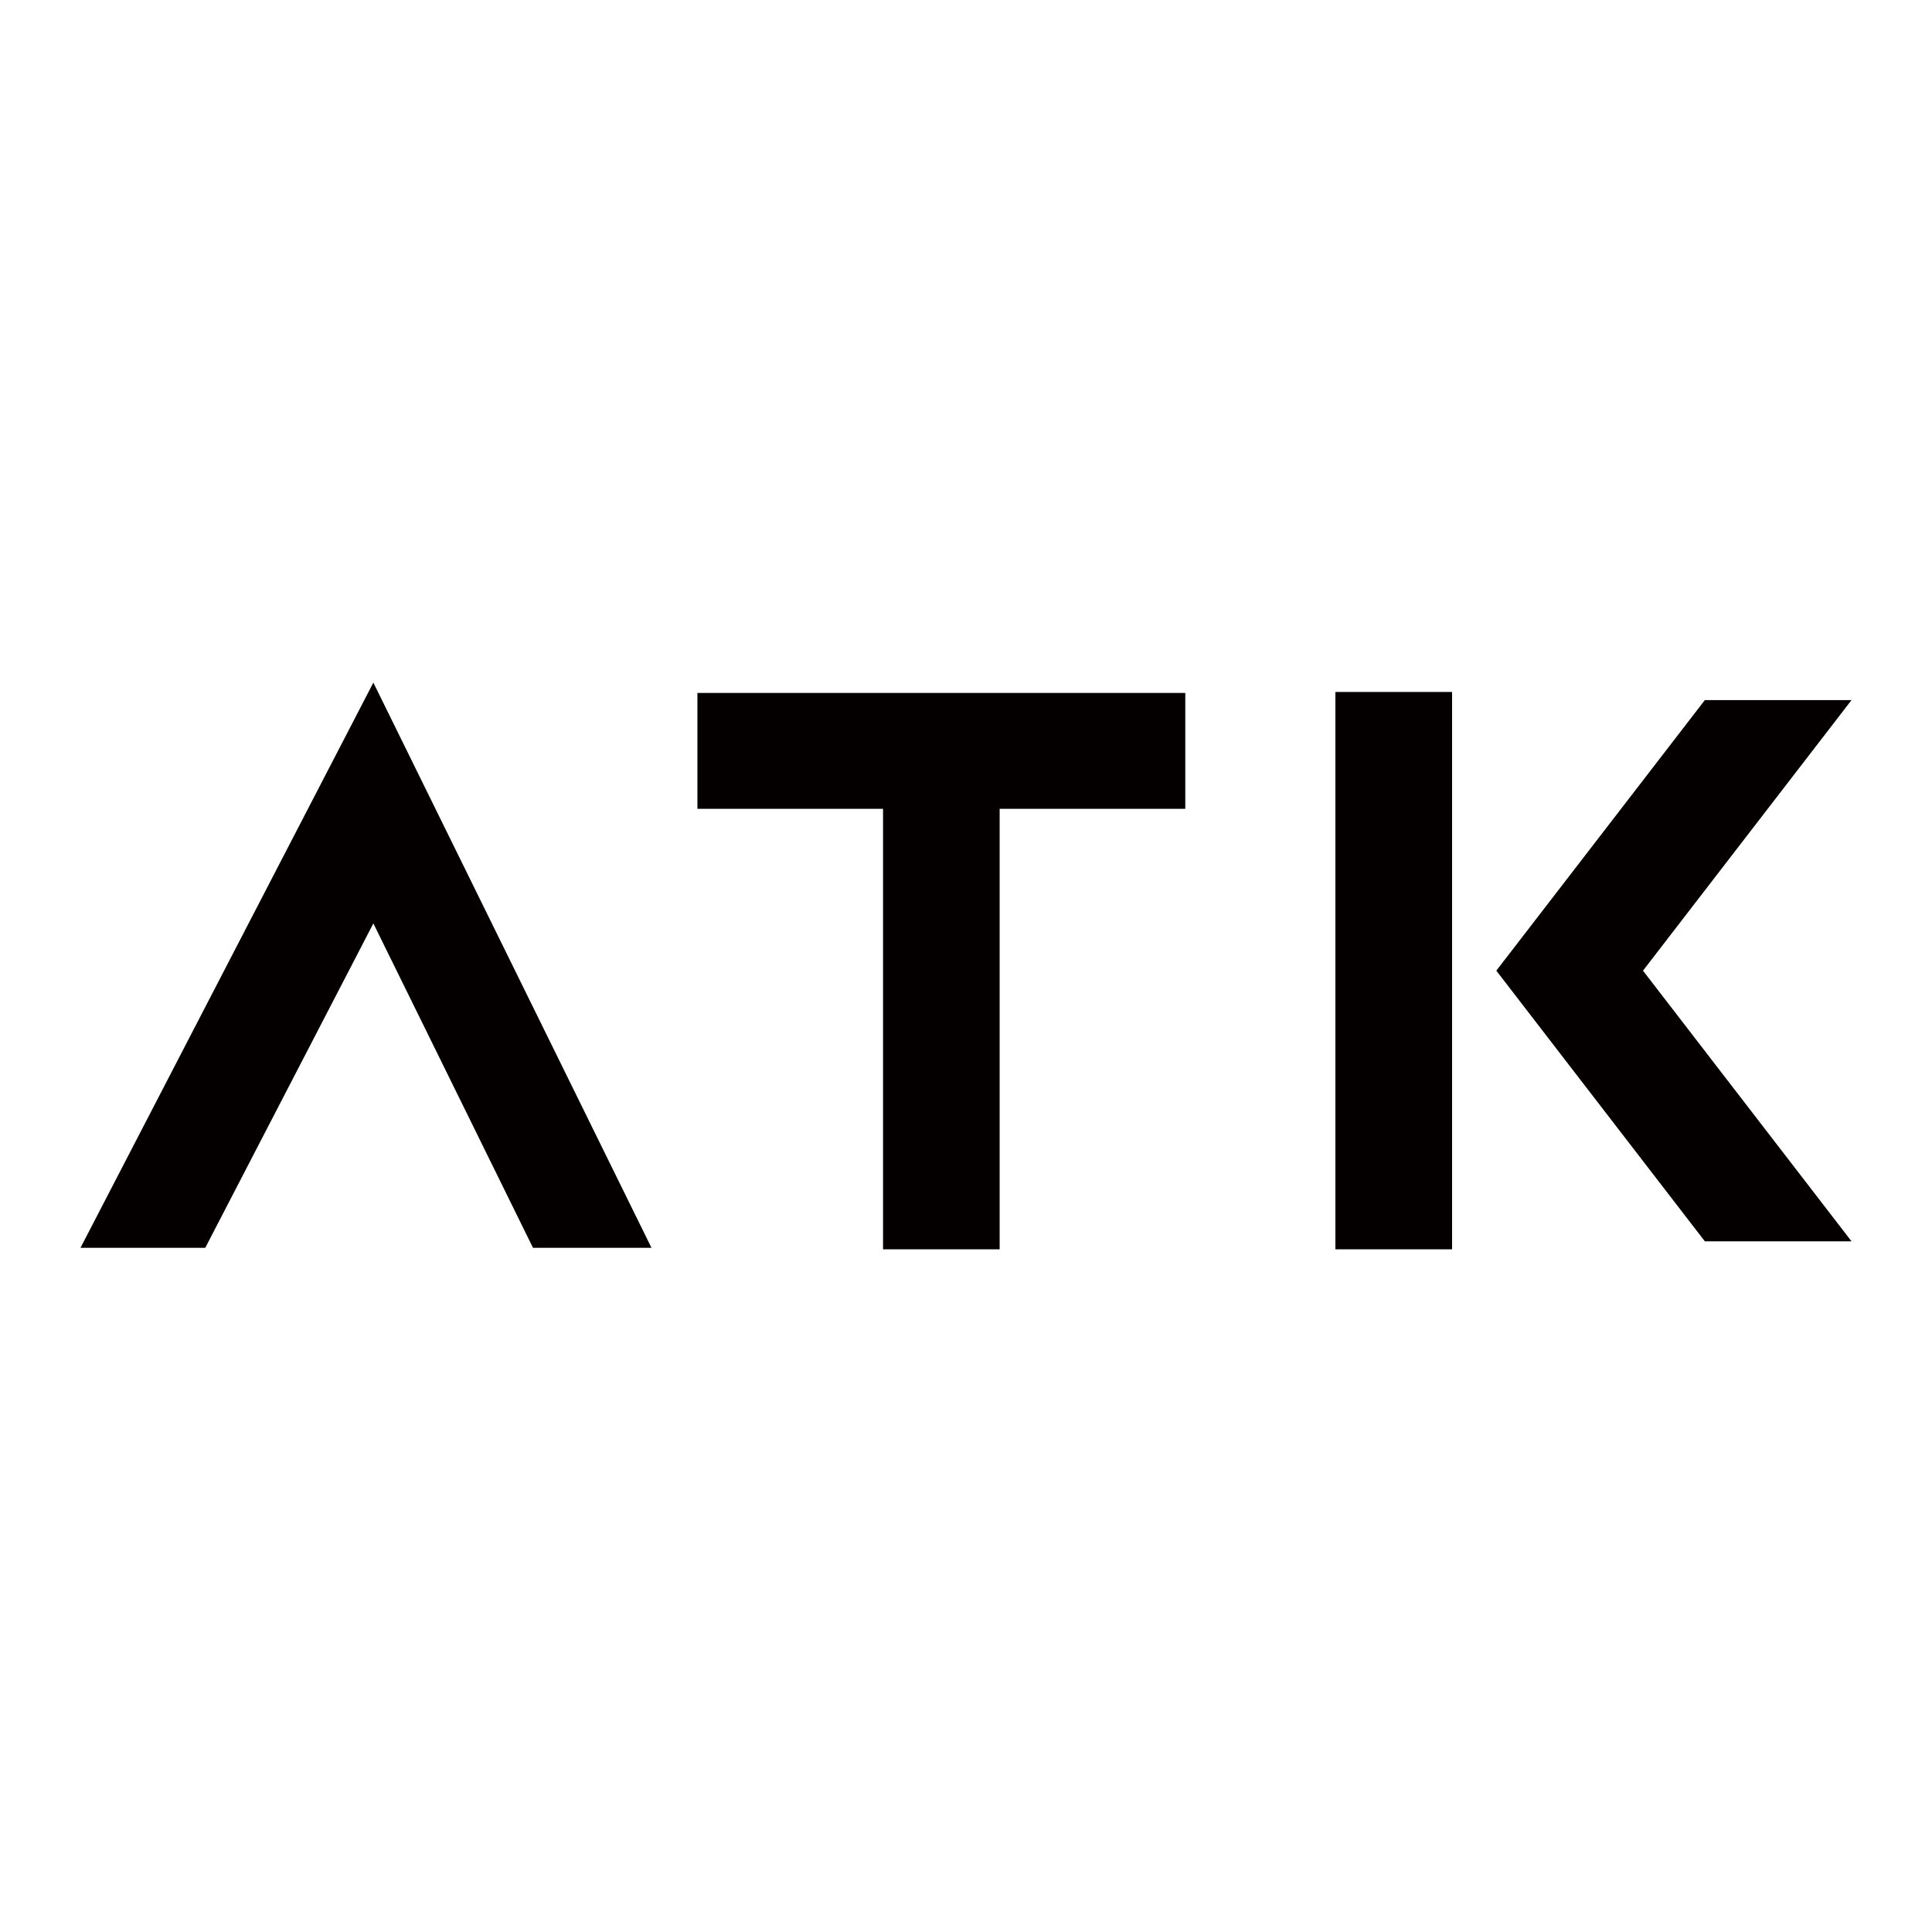
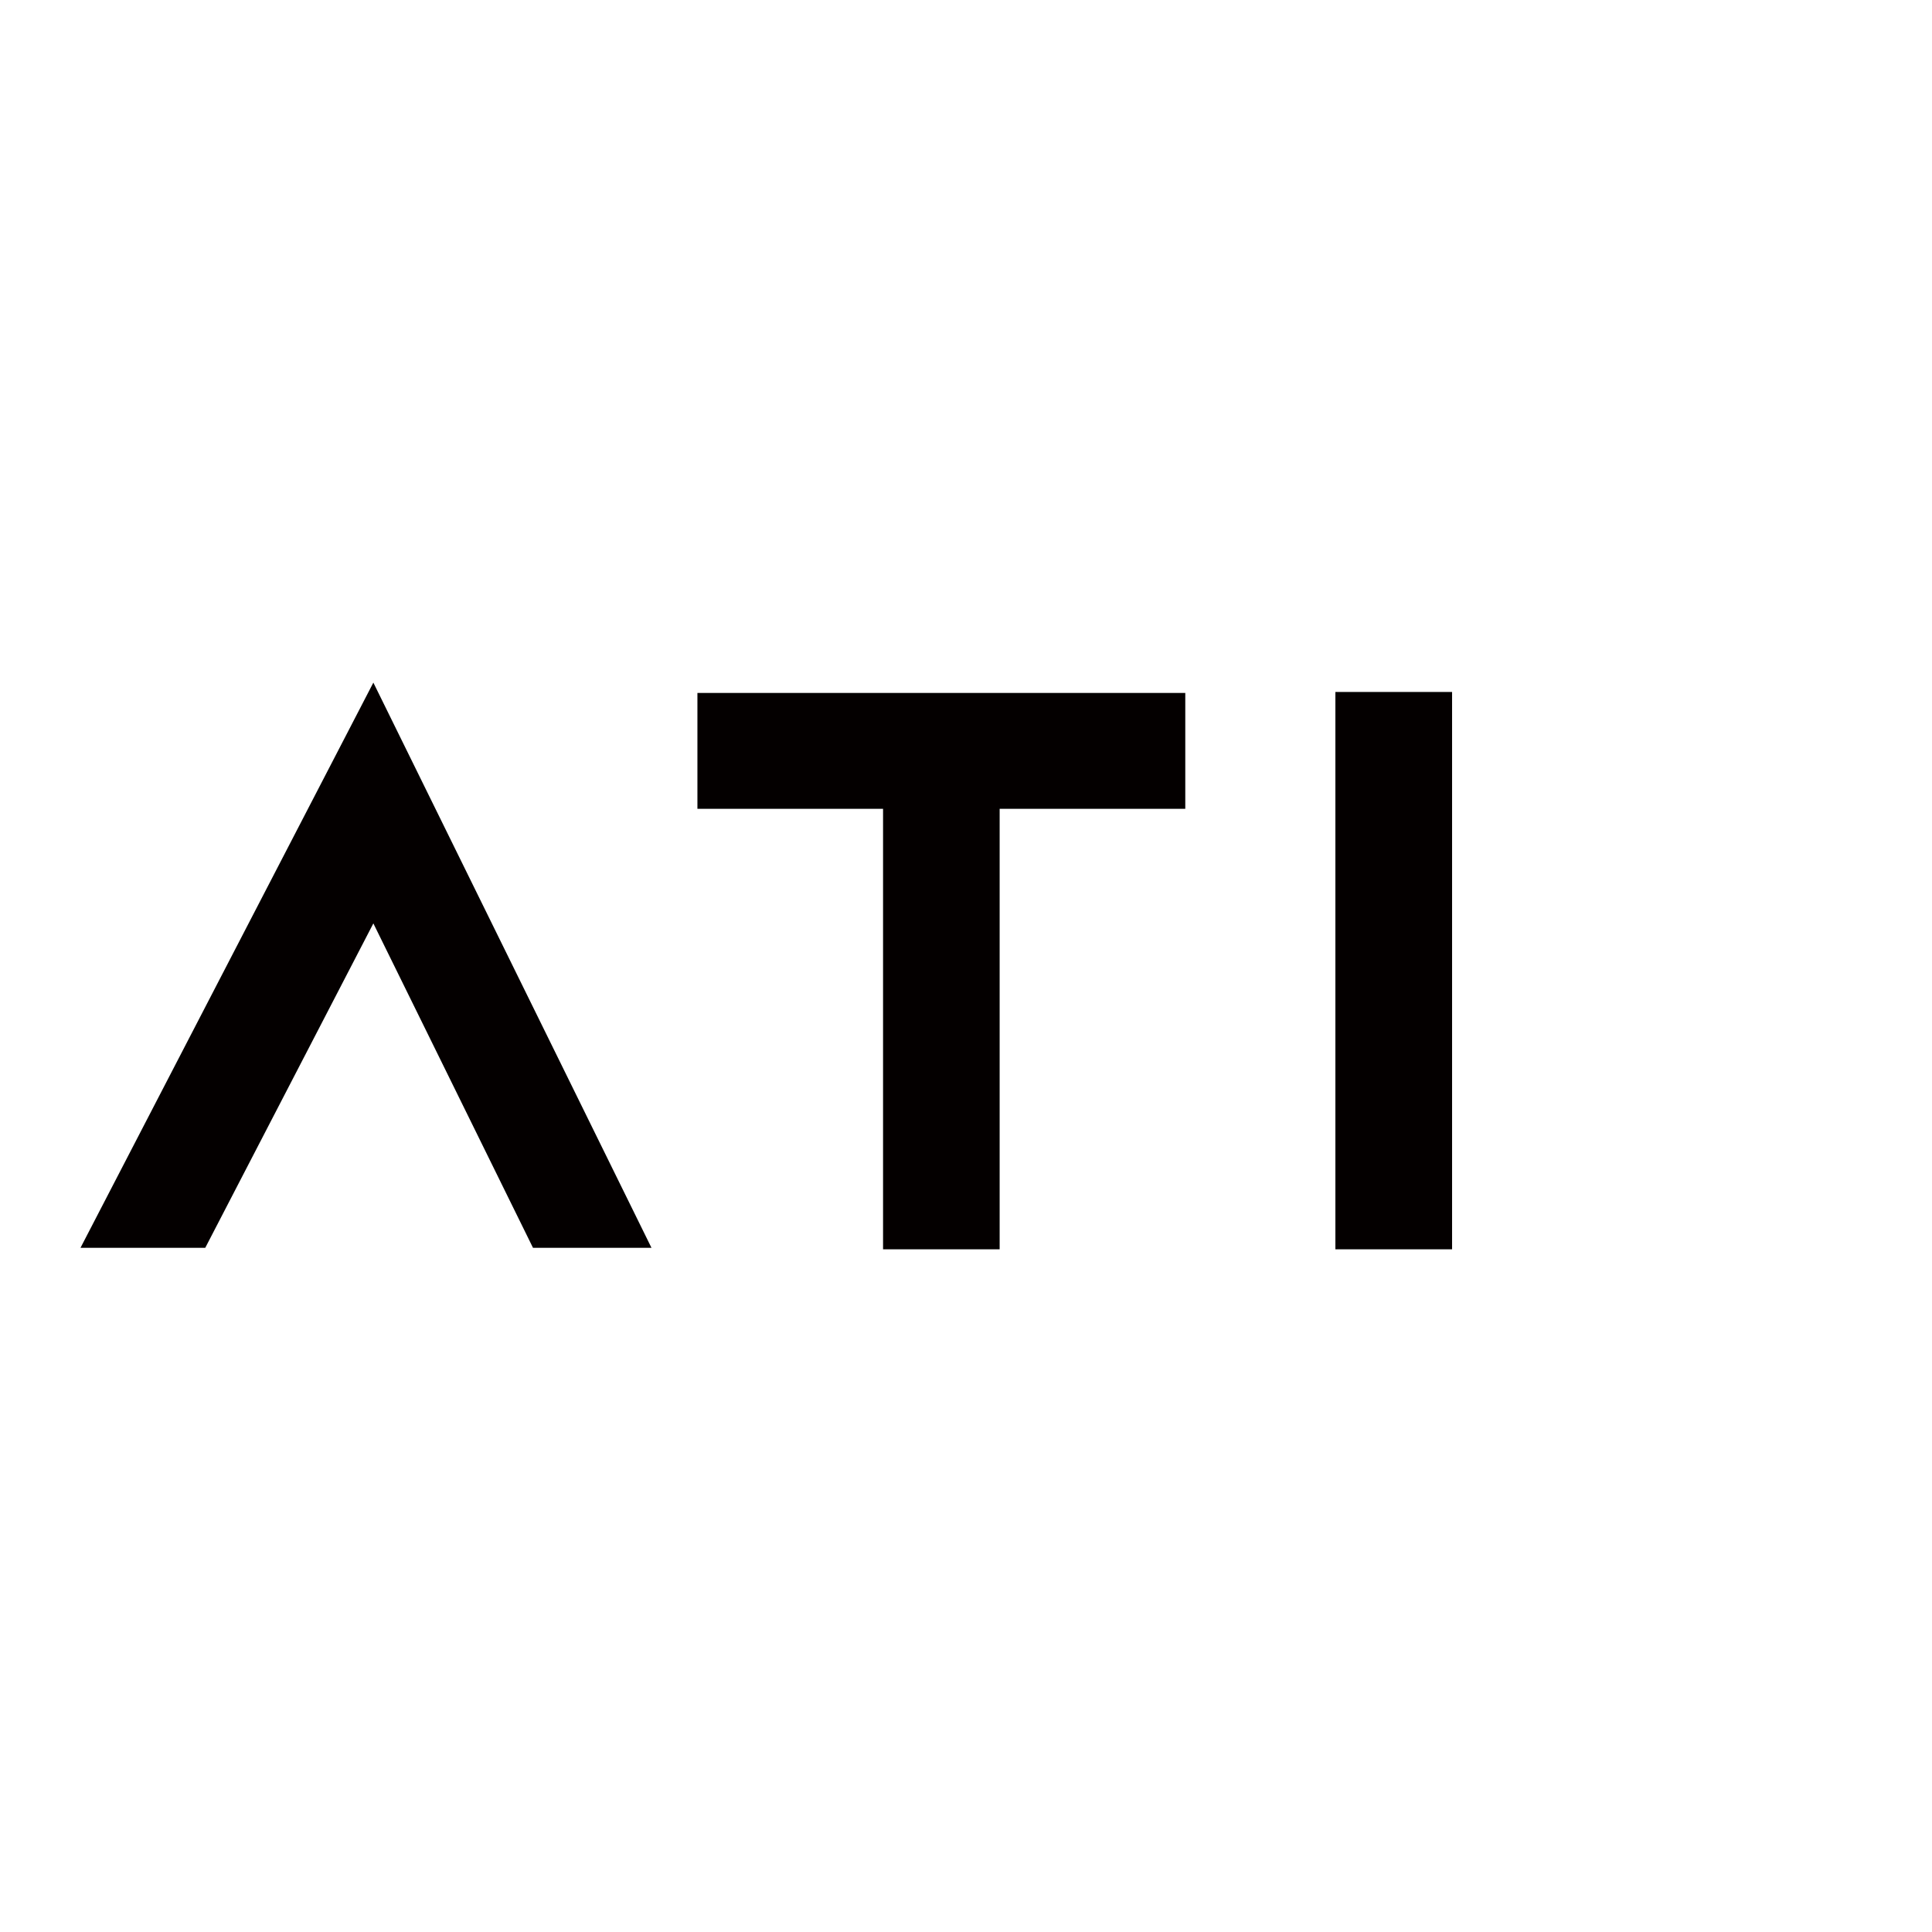
<svg xmlns="http://www.w3.org/2000/svg" width="120" height="120" viewBox="0 0 120 120" fill="none">
  <g clip-path="url(#clip0_4156_103213)">
    <path d="M40.464 77.503H33.105L23.19 57.354L12.749 77.503H5L23.19 42.398L40.464 77.503Z" fill="#040000" />
    <path d="M73.62 43.039H43.318V50.238H54.848V77.601H62.09V50.238H73.62V43.039Z" fill="#040000" />
    <path d="M90.191 42.98H82.943V77.607H90.191V42.98Z" fill="#040000" />
-     <path d="M115.001 43.484H105.891L92.939 60.29L105.891 77.101H115.001L102.049 60.29L115.001 43.484Z" fill="#040000" />
  </g>
  <defs>
    <clipPath id="clip0_4156_103213">
      <rect width="110" height="35.2" fill="white" transform="translate(5 42.398)" />
    </clipPath>
  </defs>
</svg>